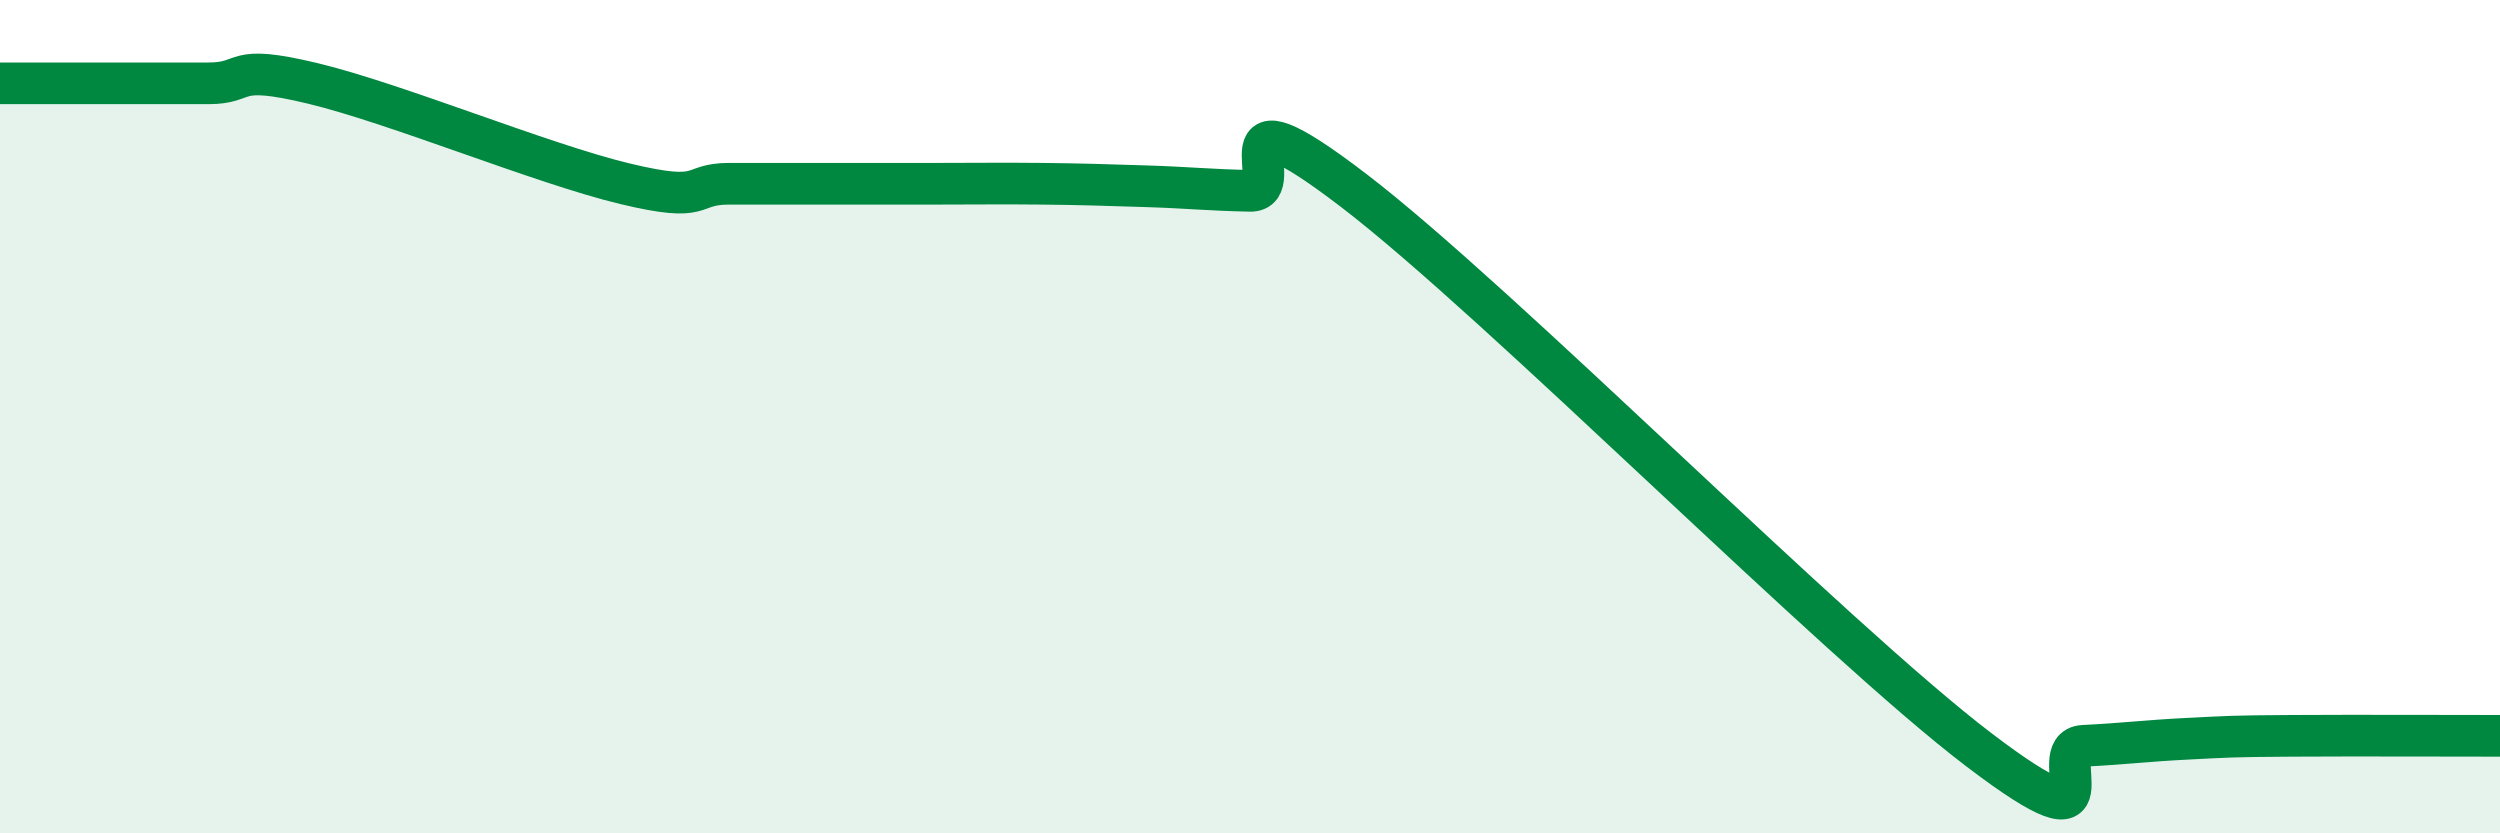
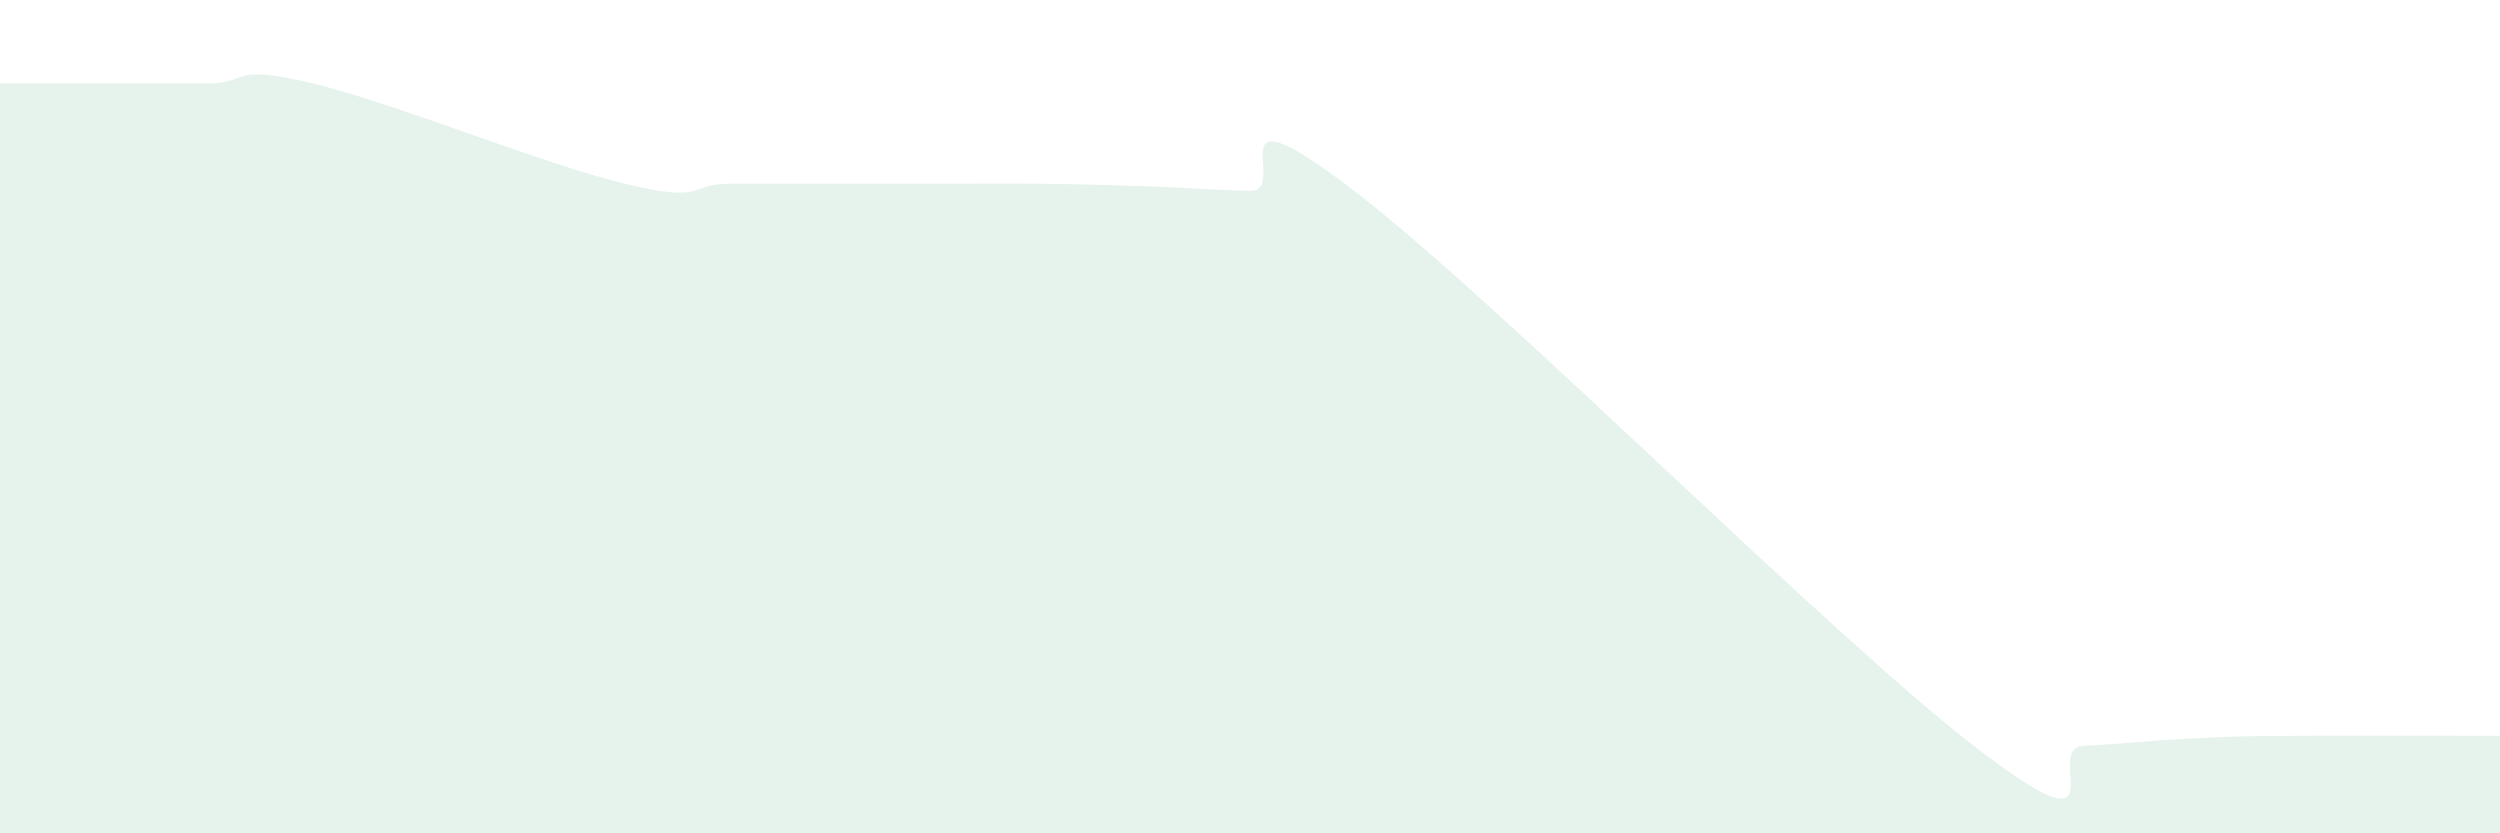
<svg xmlns="http://www.w3.org/2000/svg" width="60" height="20" viewBox="0 0 60 20">
  <path d="M 0,2 C 0.5,2 1.5,2 2.5,2 C 3.5,2 4,2 5,2 C 6,2 5.5,1.52 7.5,2 C 9.5,2.48 13,3.93 15,4.41 C 17,4.89 16.5,4.41 17.5,4.41 C 18.5,4.41 19,4.41 20,4.41 C 21,4.41 21.5,4.41 22.5,4.41 C 23.5,4.41 24,4.4 25,4.41 C 26,4.42 26.5,4.44 27.5,4.47 C 28.5,4.5 29,4.56 30,4.58 C 31,4.6 29,1.9 32.5,4.58 C 36,7.26 44,15.34 47.5,18 C 51,20.66 49,17.95 50,17.9 C 51,17.85 51.5,17.78 52.5,17.73 C 53.5,17.68 53.5,17.67 55,17.66 C 56.5,17.65 59,17.66 60,17.66L60 20L0 20Z" fill="#008740" opacity="0.1" stroke-linecap="round" stroke-linejoin="round" />
-   <path d="M 0,2 C 0.5,2 1.5,2 2.5,2 C 3.5,2 4,2 5,2 C 6,2 5.5,1.52 7.5,2 C 9.5,2.48 13,3.93 15,4.41 C 17,4.89 16.5,4.41 17.5,4.41 C 18.5,4.41 19,4.41 20,4.41 C 21,4.41 21.5,4.41 22.5,4.41 C 23.5,4.41 24,4.4 25,4.41 C 26,4.42 26.5,4.44 27.5,4.47 C 28.5,4.5 29,4.56 30,4.58 C 31,4.6 29,1.9 32.5,4.58 C 36,7.26 44,15.34 47.5,18 C 51,20.66 49,17.95 50,17.9 C 51,17.85 51.5,17.78 52.5,17.73 C 53.5,17.68 53.5,17.67 55,17.66 C 56.5,17.65 59,17.66 60,17.66" stroke="#008740" stroke-width="1" fill="none" stroke-linecap="round" stroke-linejoin="round" />
</svg>